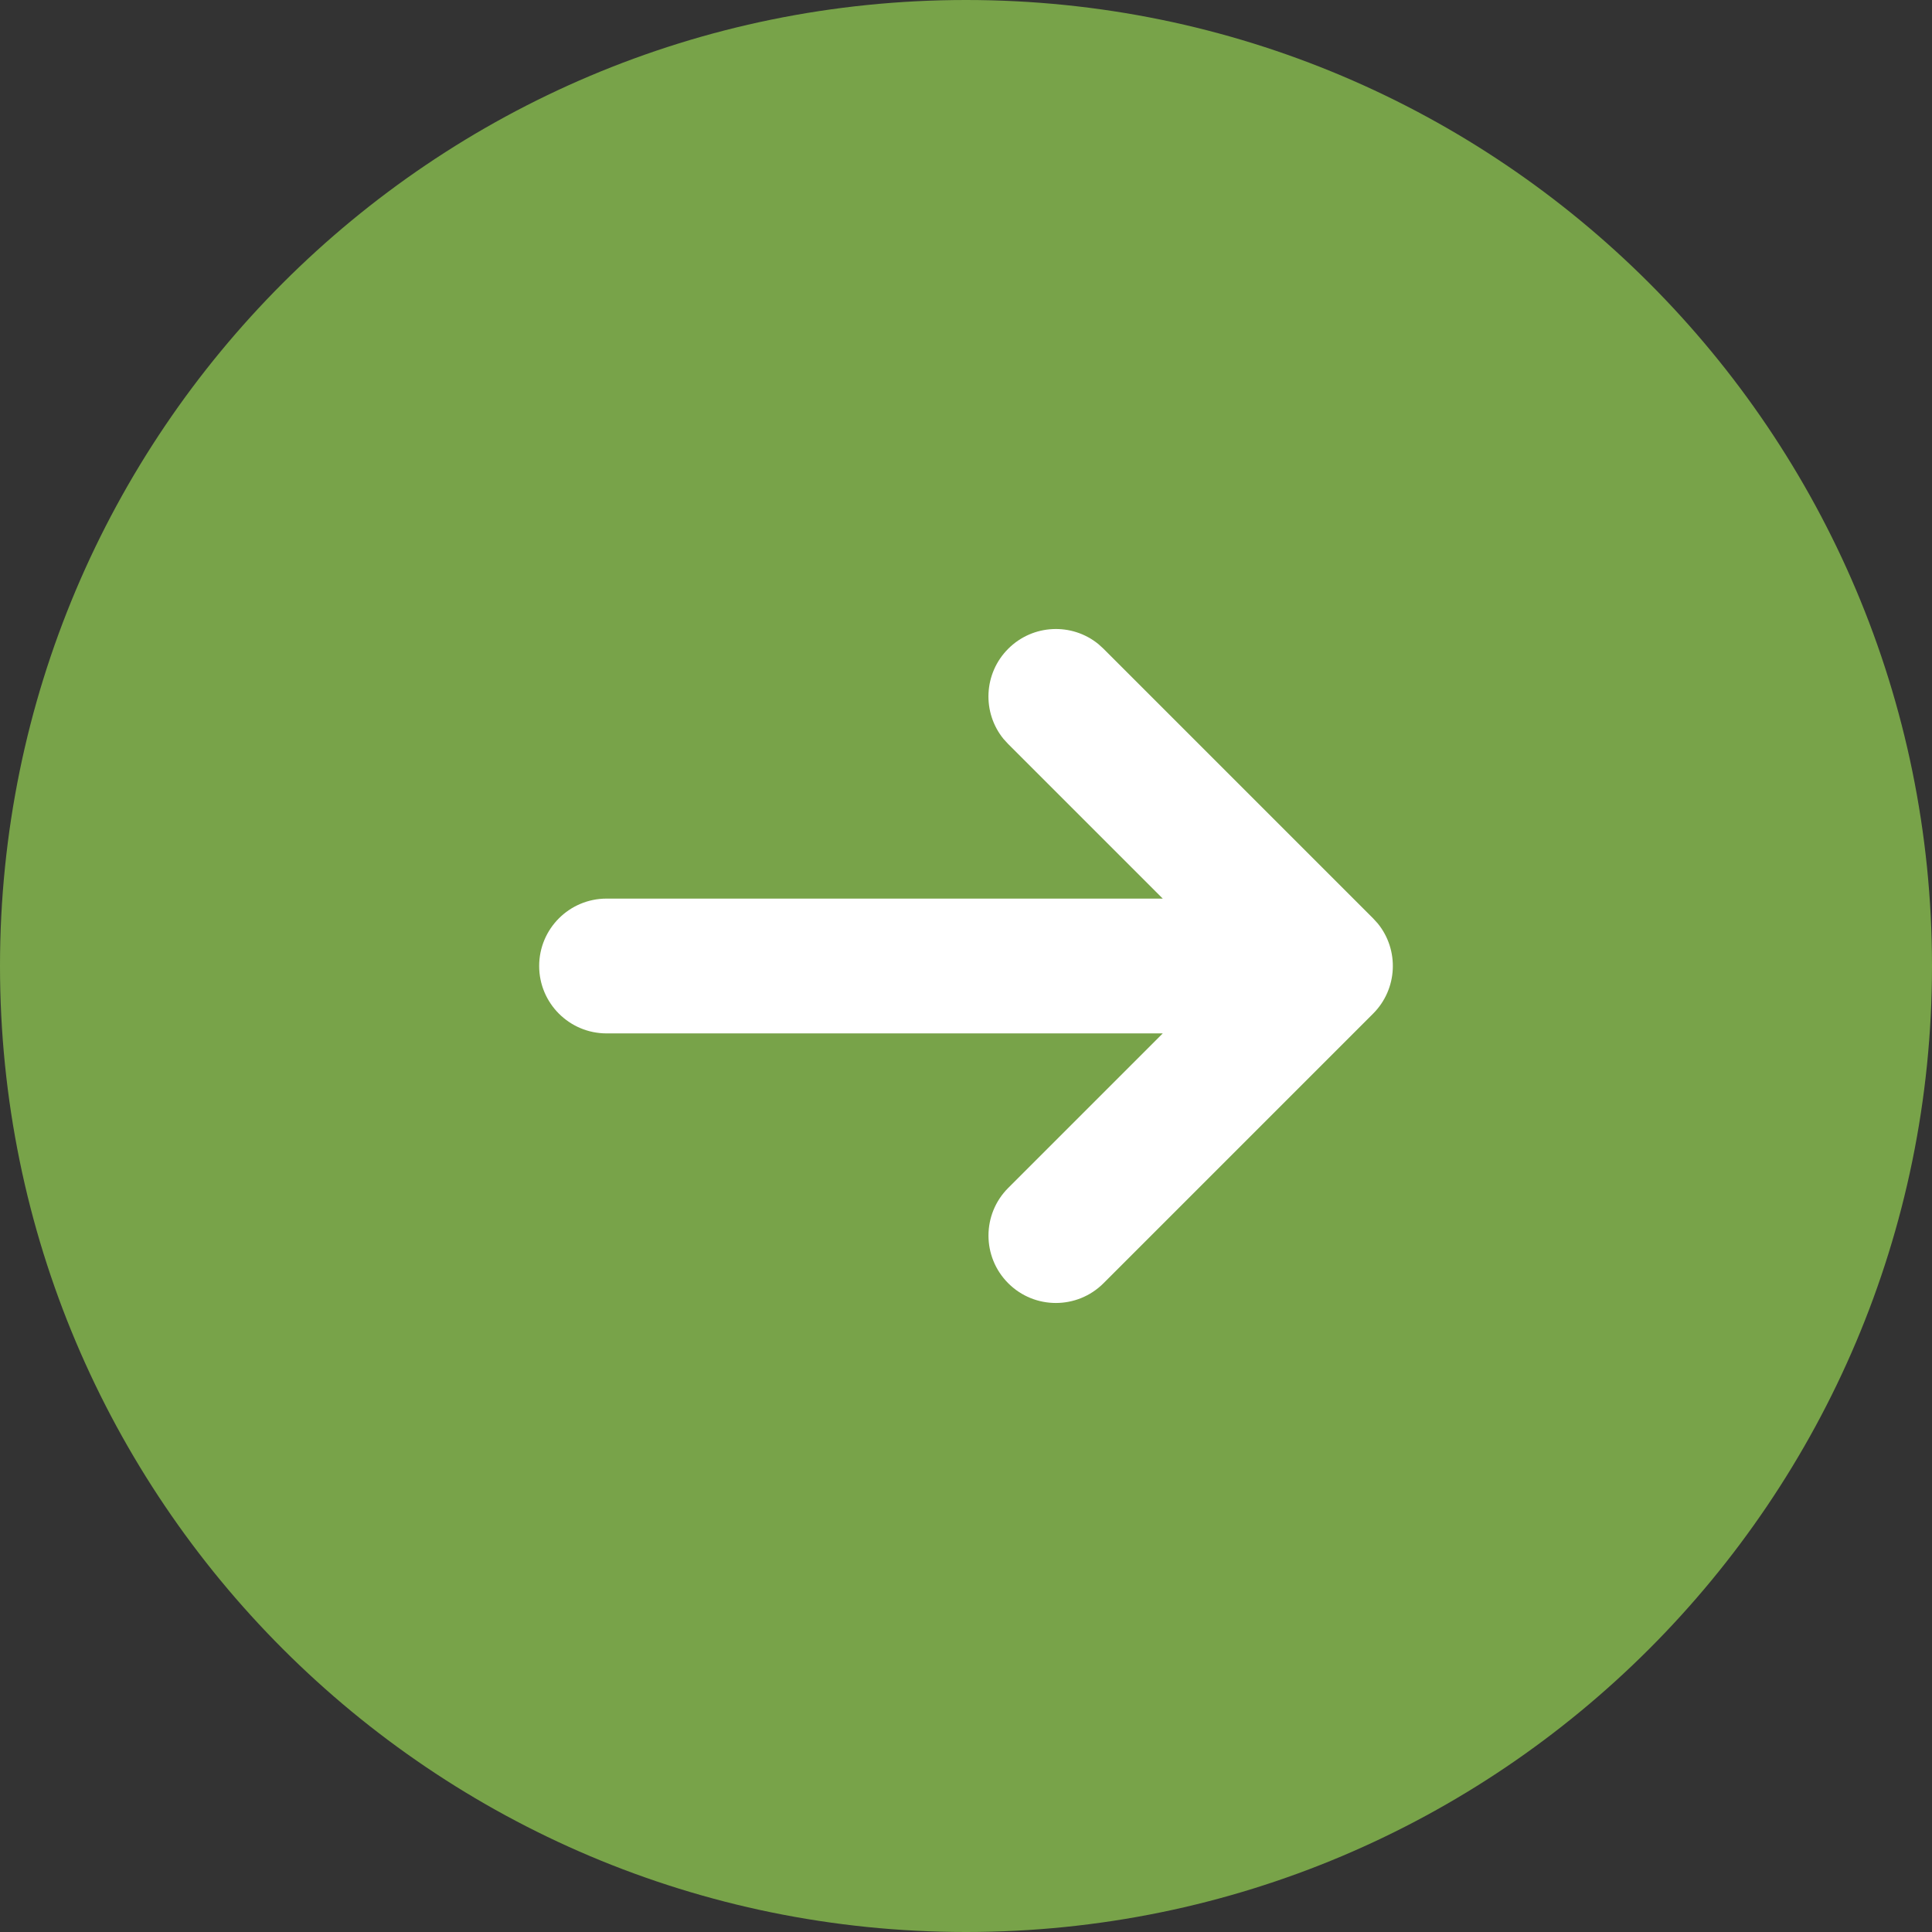
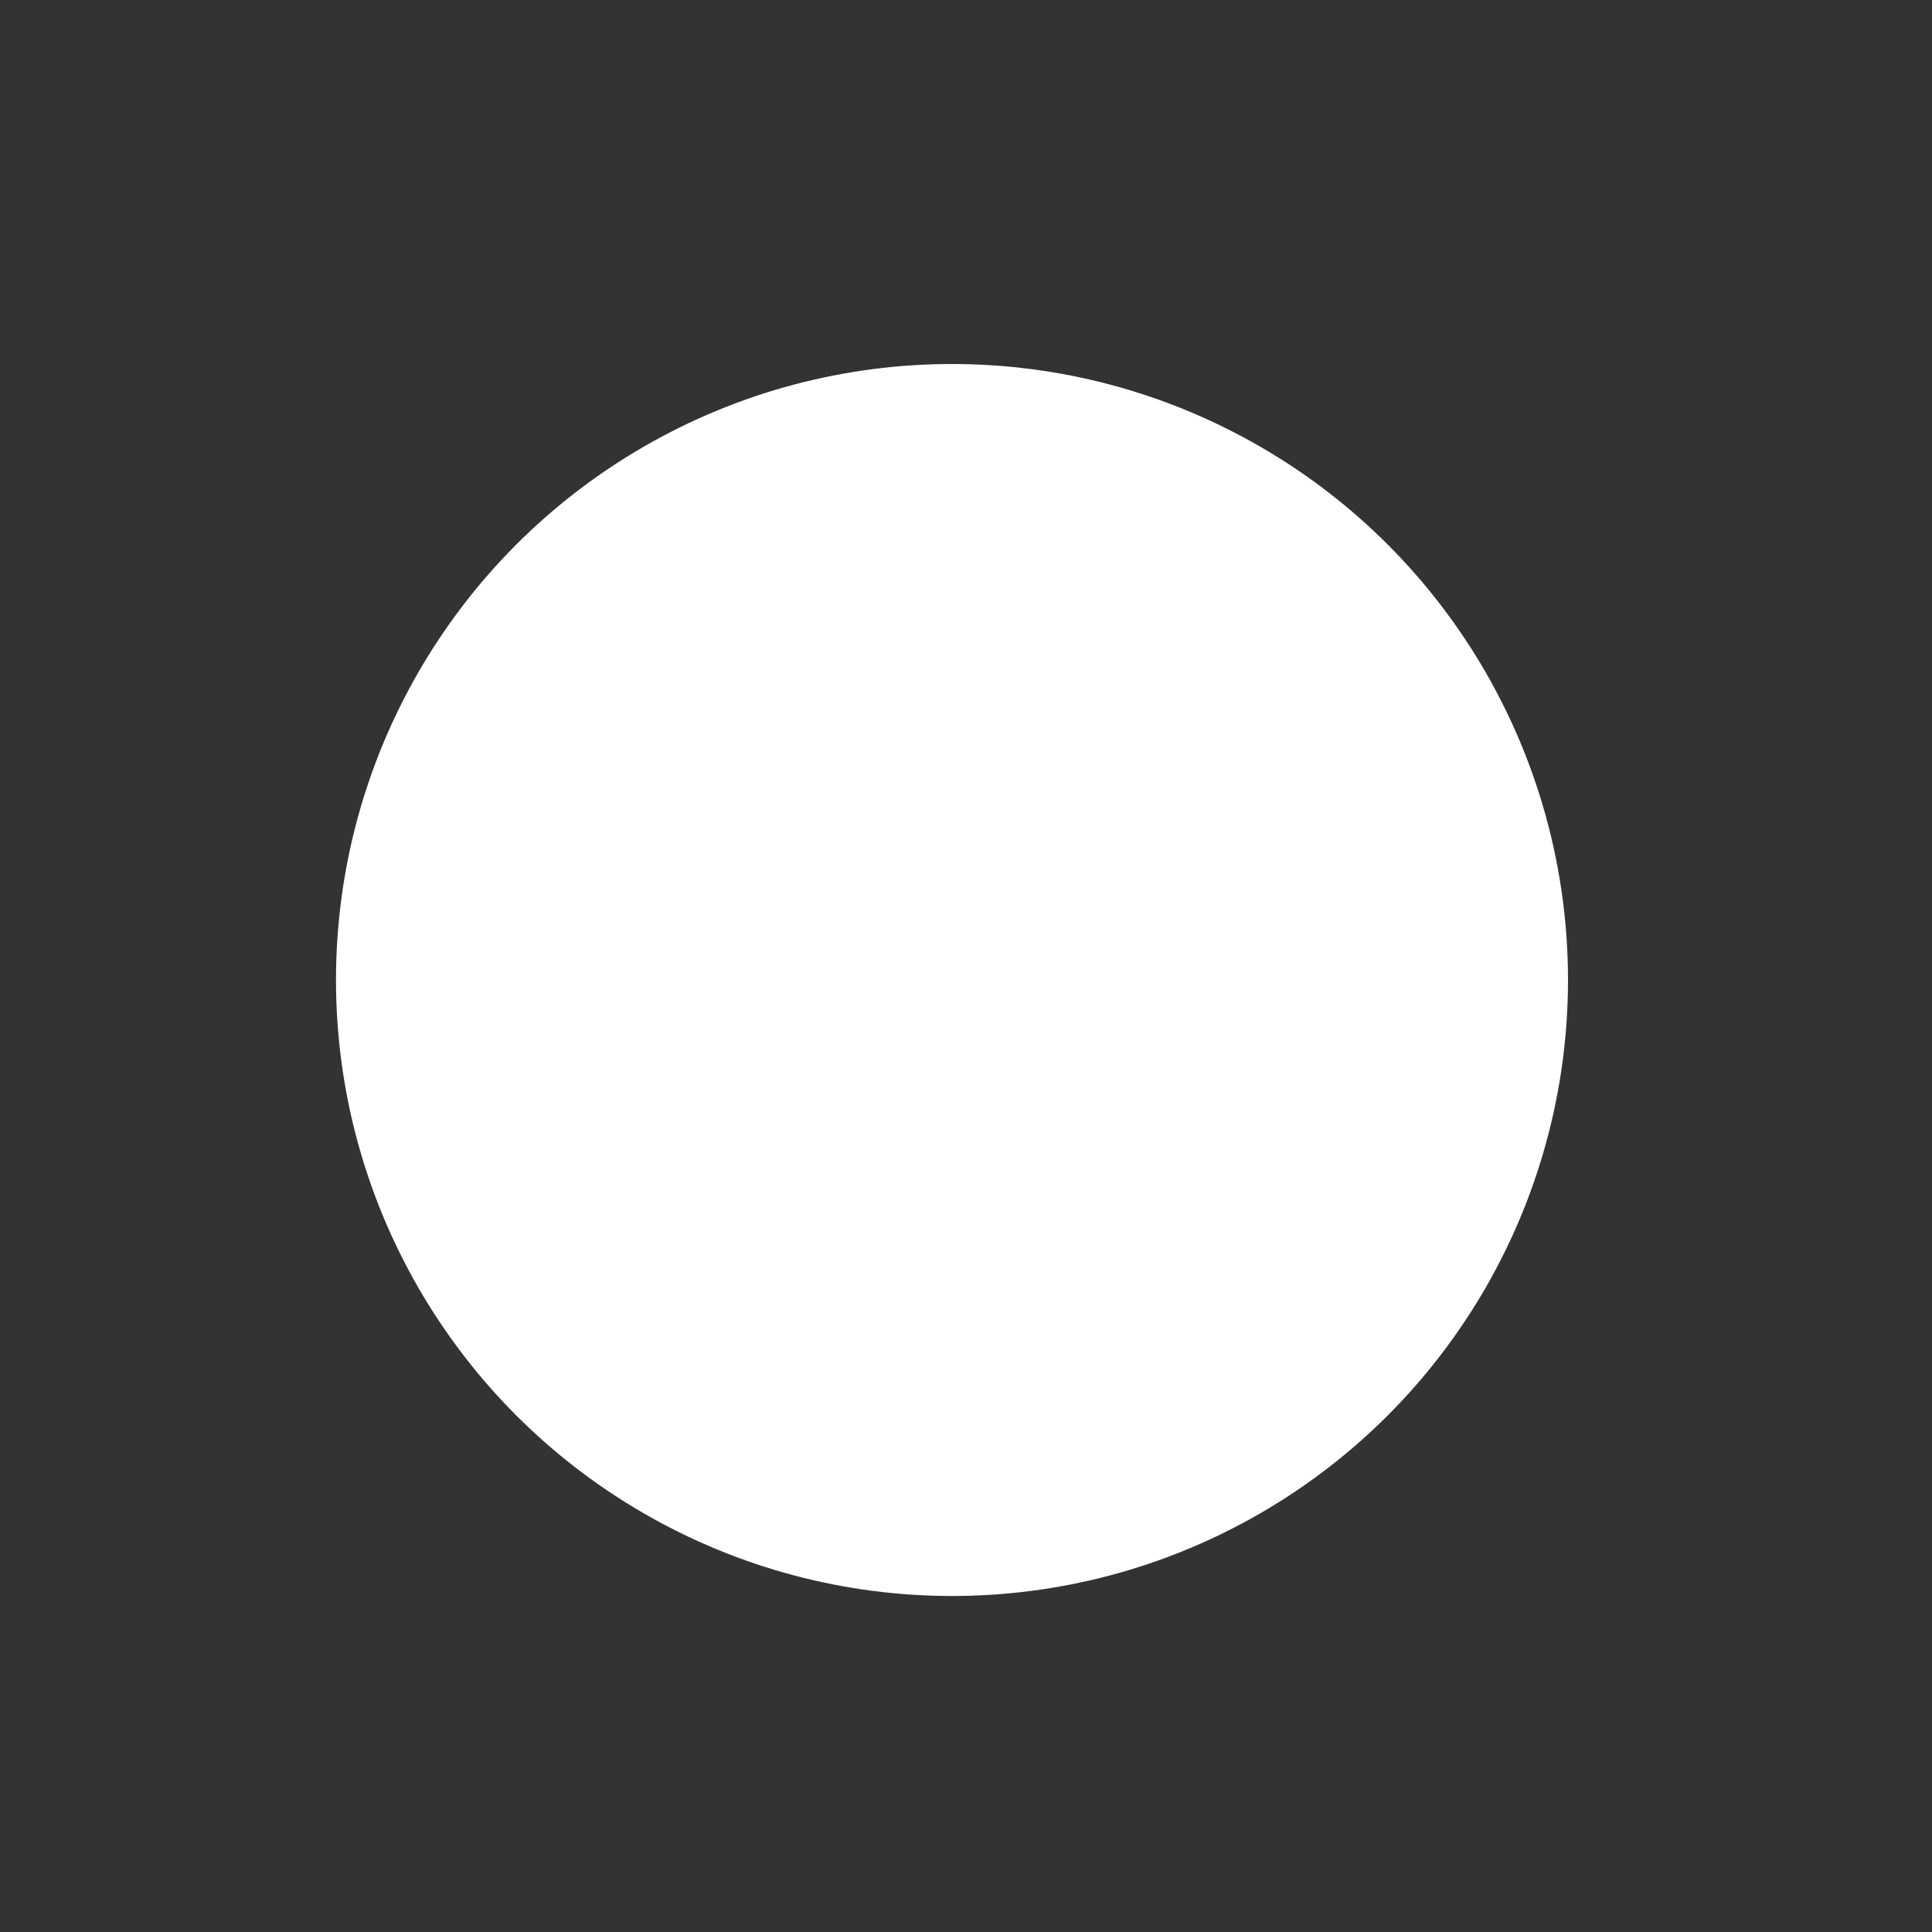
<svg xmlns="http://www.w3.org/2000/svg" viewBox="0 0 69 69" fill="none">
  <rect x="0" y="0" width="69" height="69" fill="#333333" stroke="none" />
  <circle cx="34" cy="35" r="22" fill="white" />
-   <path d="M34.5 0C53.554 0 69 15.446 69 34.5C69 53.554 53.554 69 34.5 69C15.446 69 0 53.554 0 34.5C0 15.446 15.446 0 34.5 0ZM39.229 23.004C38.284 22.233 36.889 22.289 36.008 23.17C35.126 24.052 35.07 25.447 35.841 26.392L36.008 26.574L41.527 32.093H21.663C20.334 32.093 19.256 33.171 19.256 34.5C19.256 35.829 20.334 36.907 21.663 36.907H41.527L36.008 42.426C35.068 43.366 35.068 44.89 36.008 45.83C36.947 46.77 38.471 46.77 39.411 45.83L49.039 36.202C49.92 35.321 49.976 33.925 49.205 32.98L49.039 32.798L39.411 23.17L39.229 23.004Z" fill="#78A349" />
</svg>